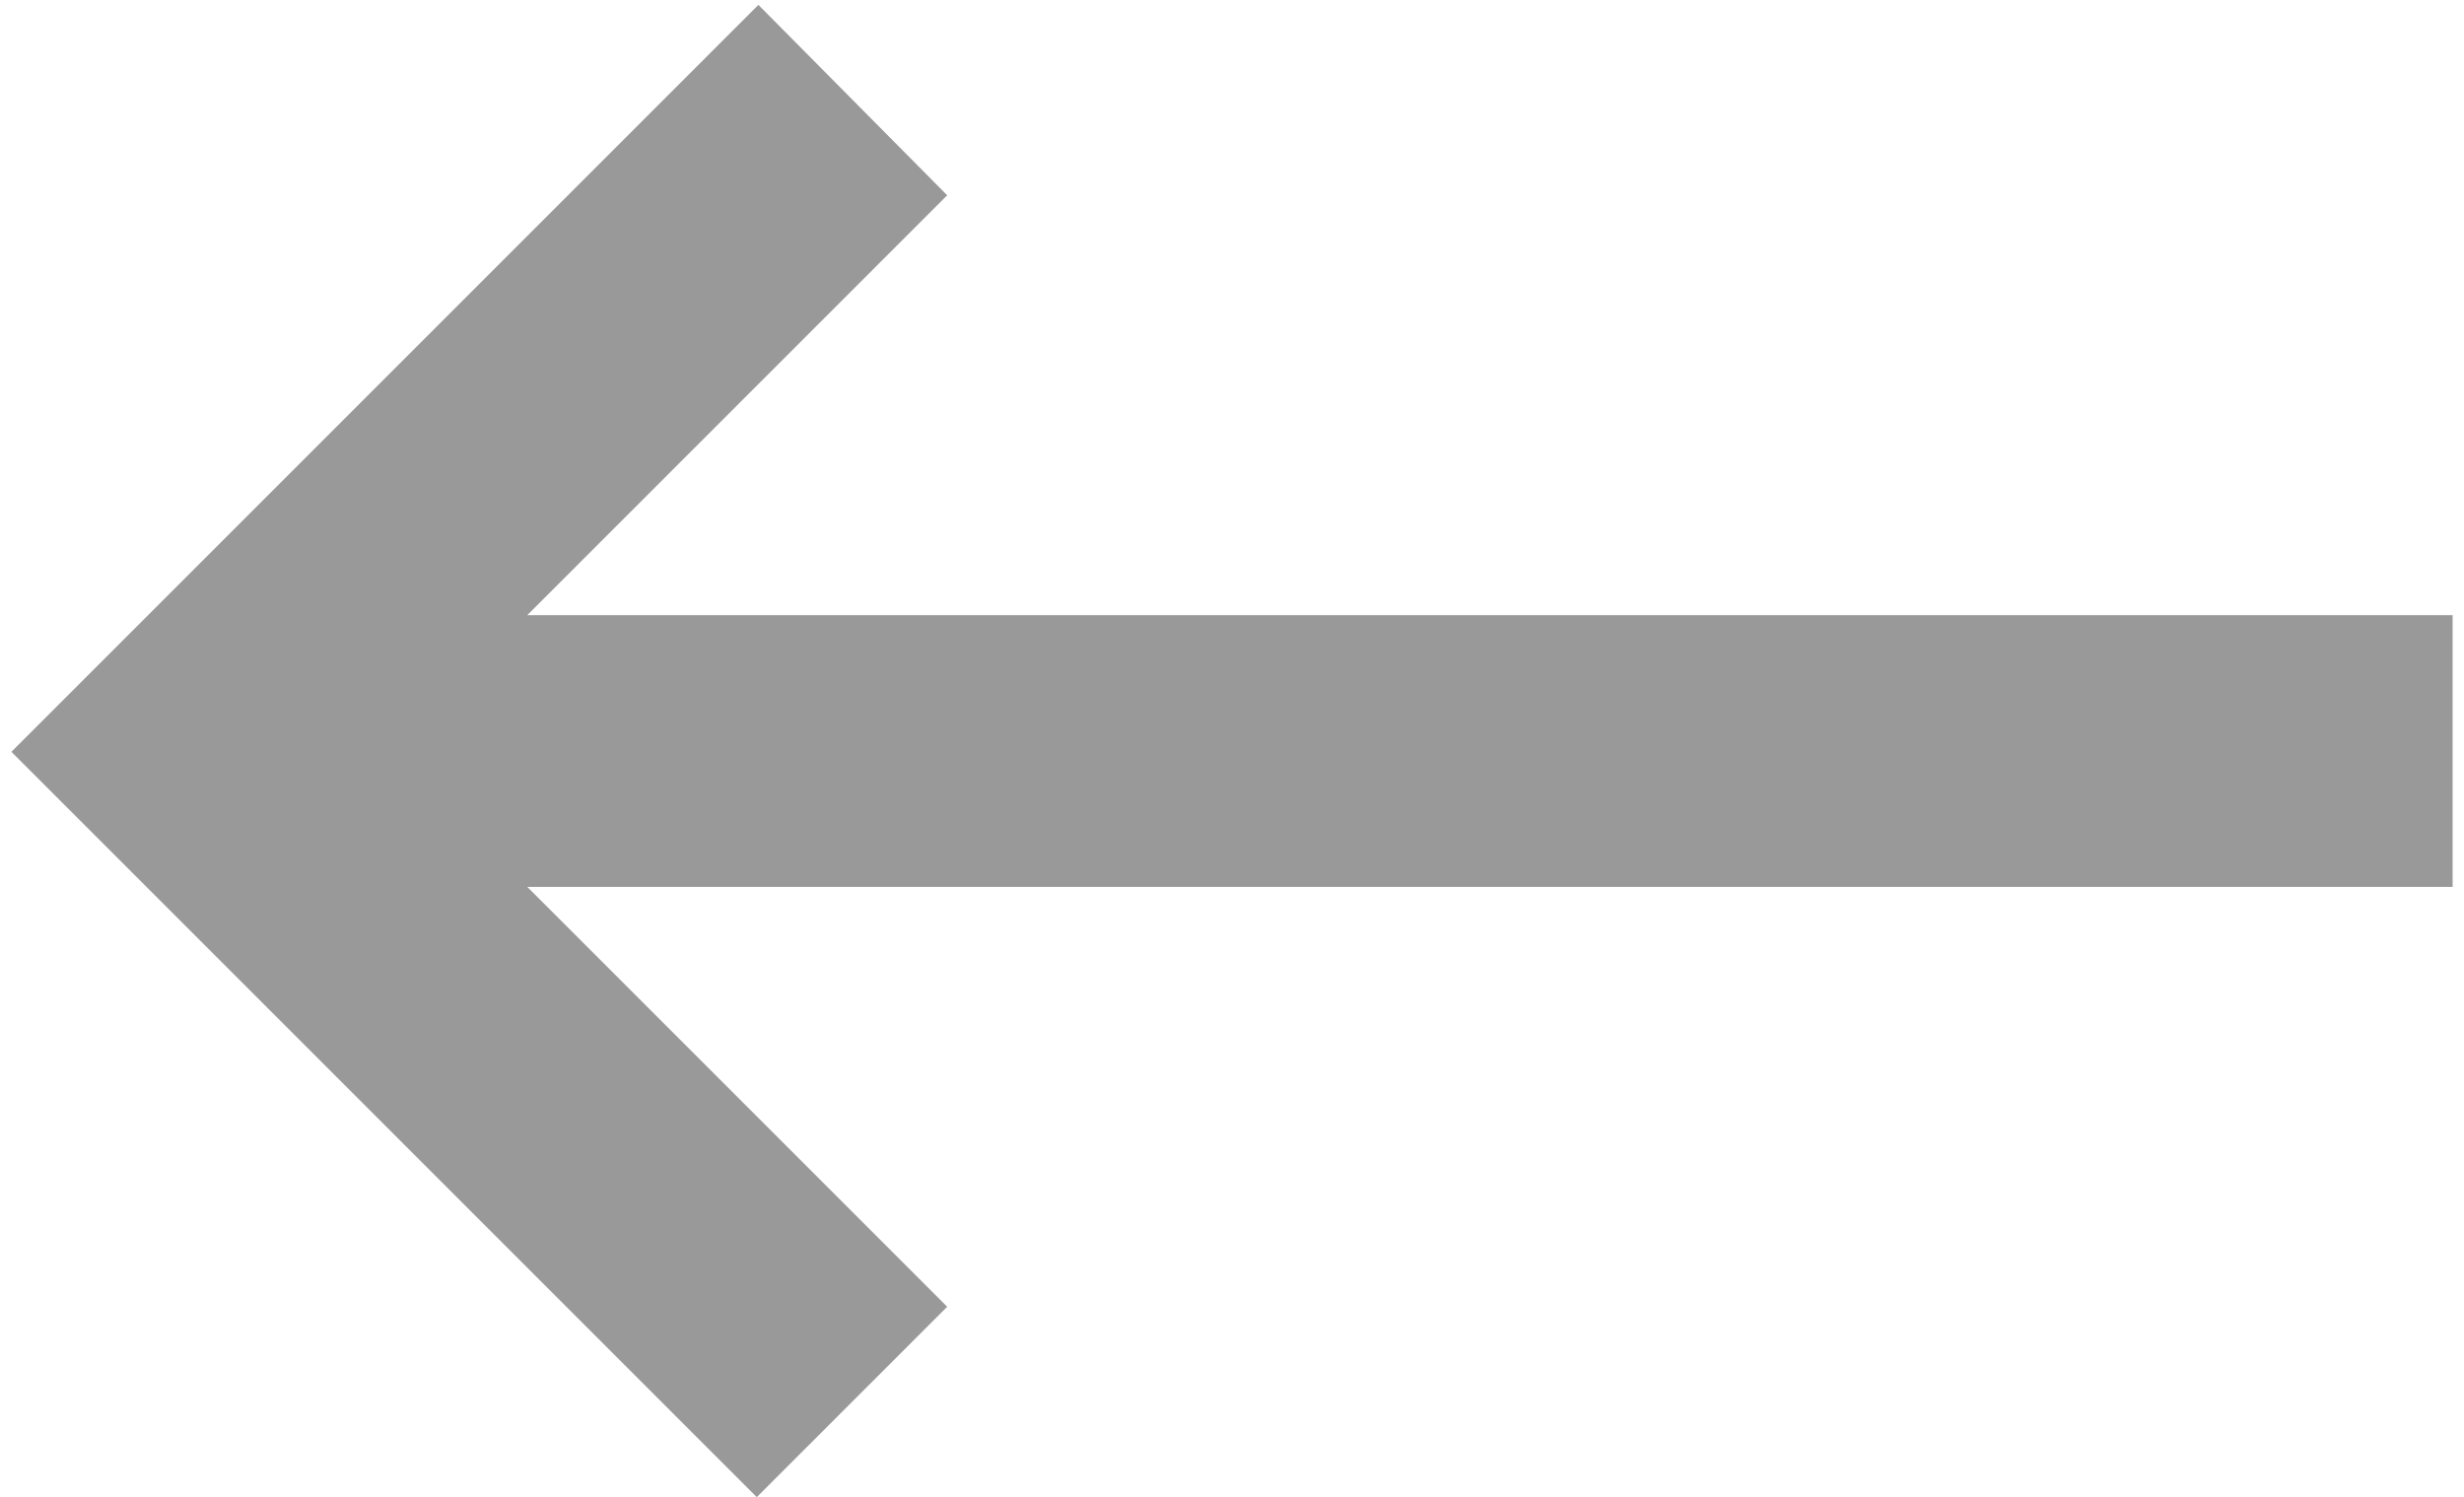
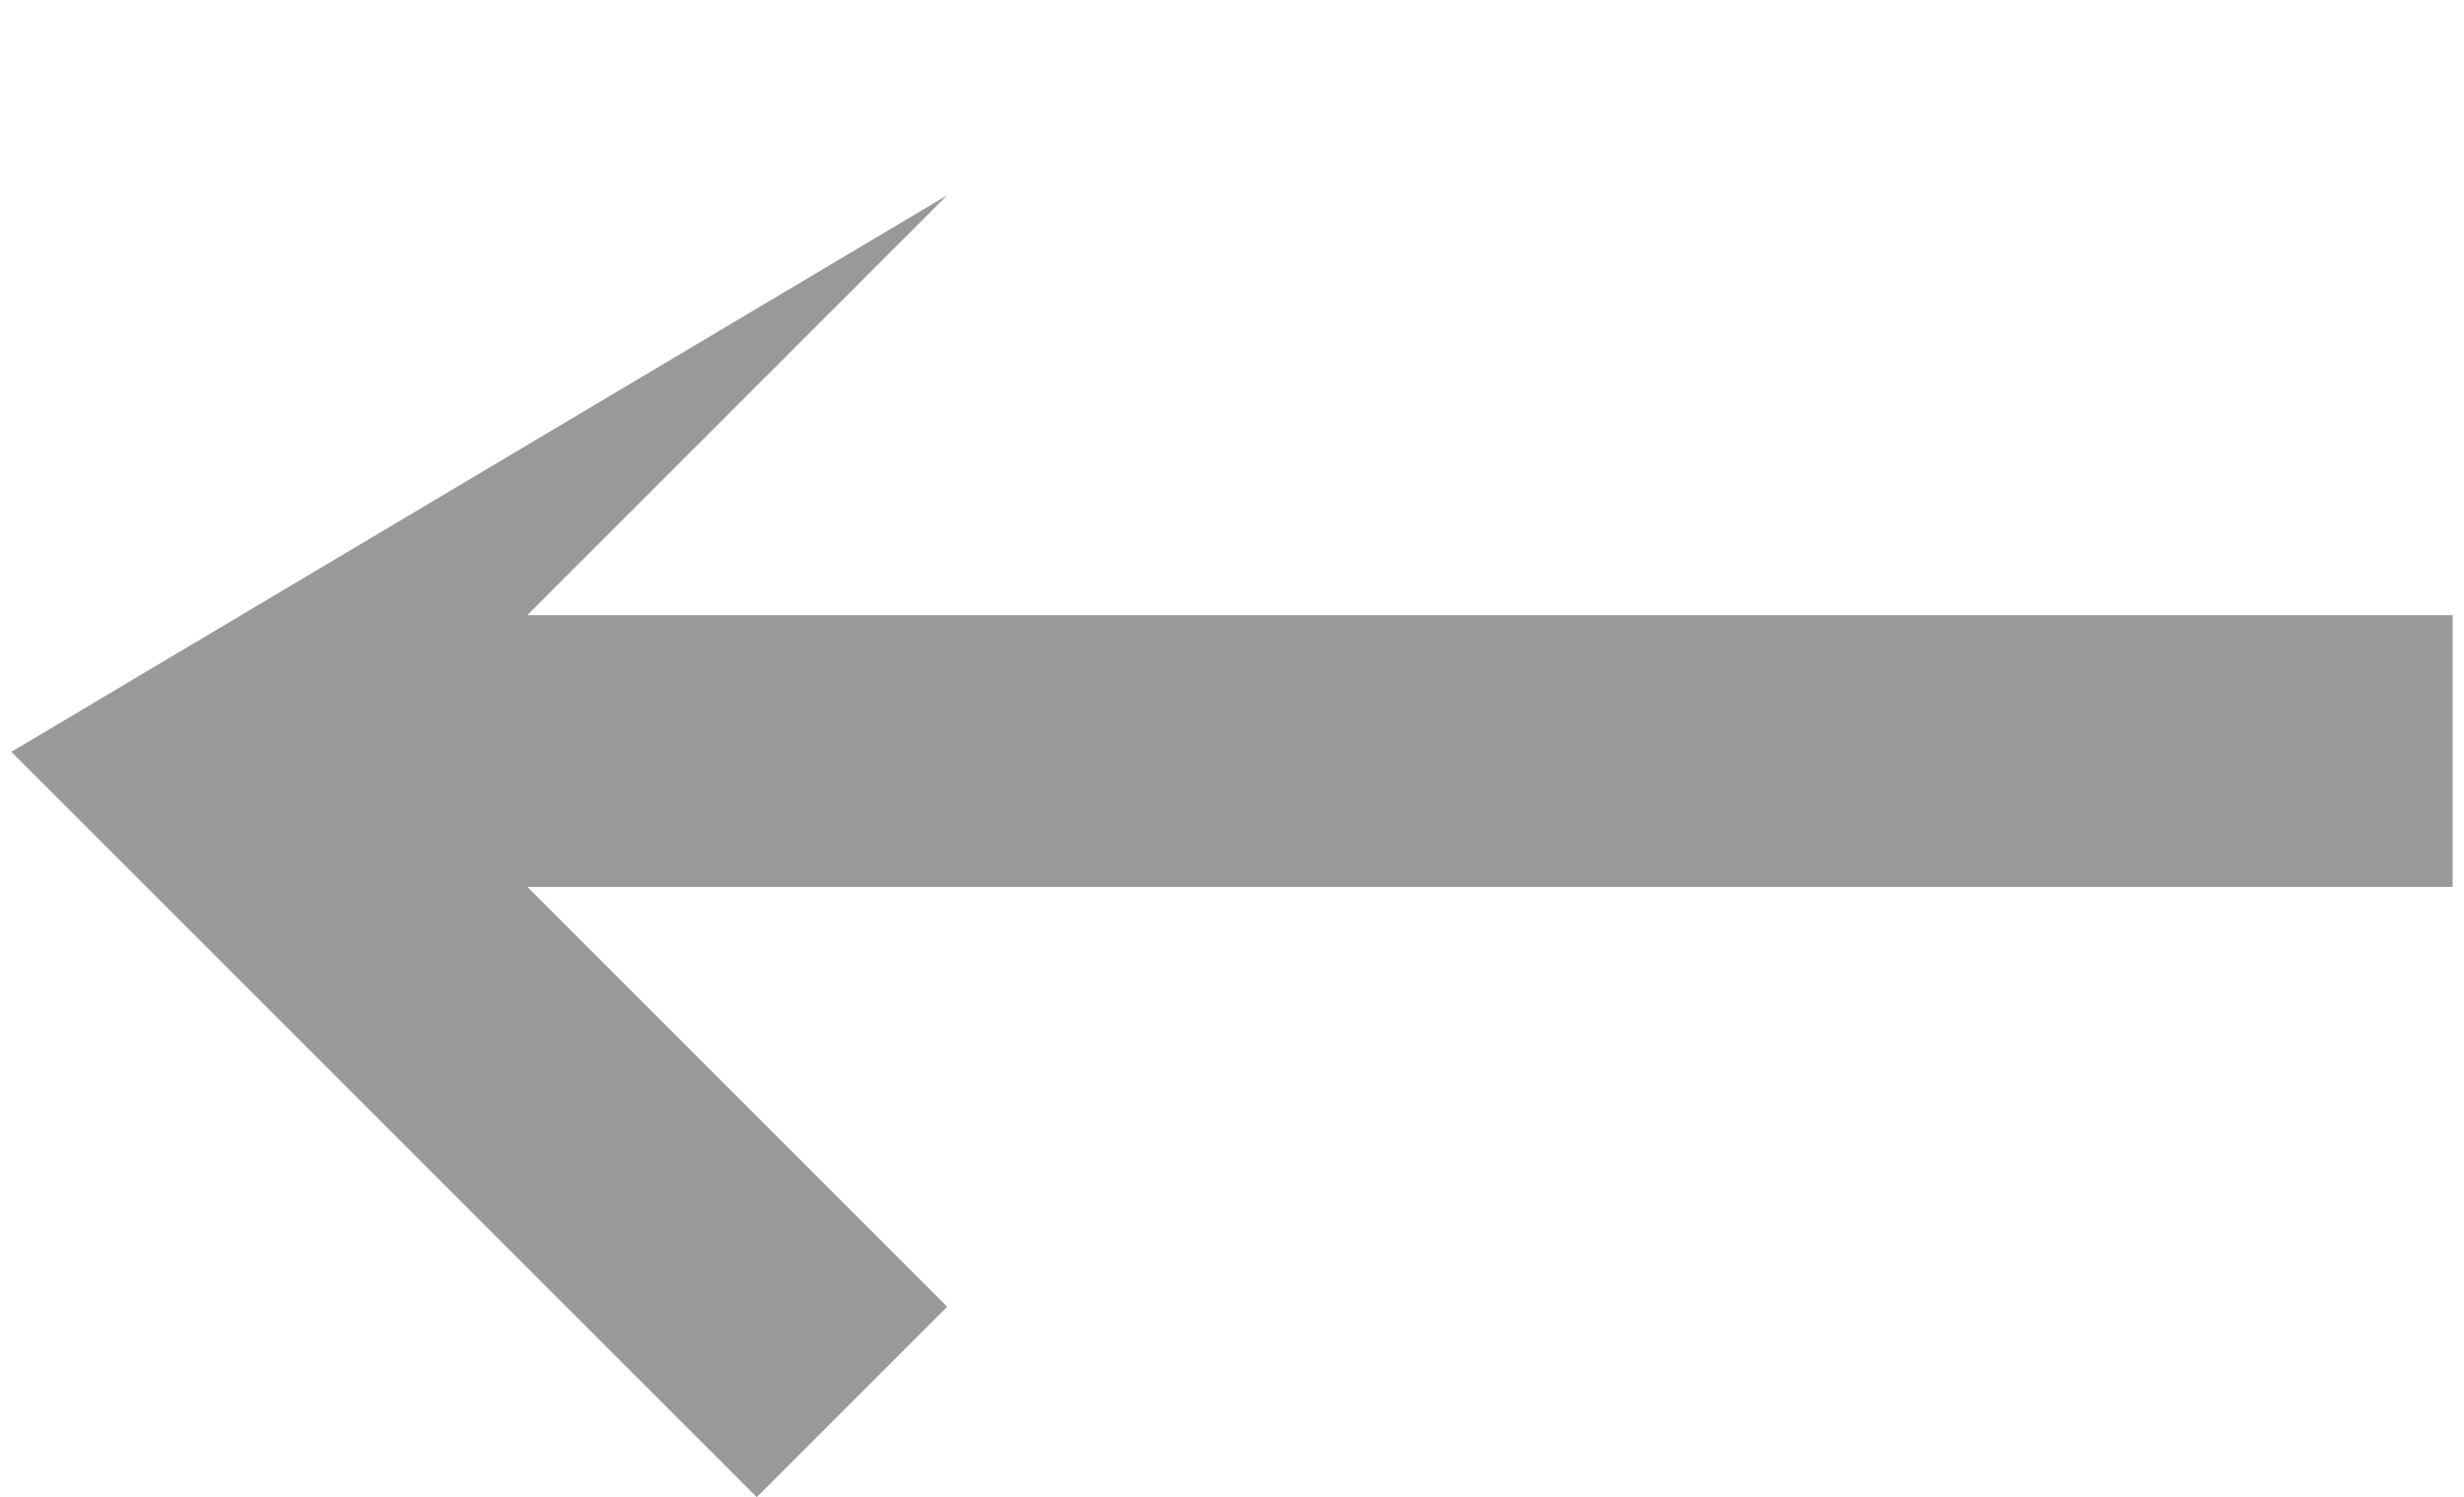
<svg xmlns="http://www.w3.org/2000/svg" version="1.1" id="图层_1" x="0px" y="0px" viewBox="0 0 151.4 92" style="enable-background:new 0 0 151.4 92;" xml:space="preserve">
  <style type="text/css">
	.st0{fill:#999999;}
</style>
-   <path class="st0" d="M32.4,37.8h118.3v16.7H32.4l25.8,25.8L46.5,92L0.7,46.2L46.6,0.3L58.2,12L32.4,37.8z" />
+   <path class="st0" d="M32.4,37.8h118.3v16.7H32.4l25.8,25.8L46.5,92L0.7,46.2L58.2,12L32.4,37.8z" />
</svg>